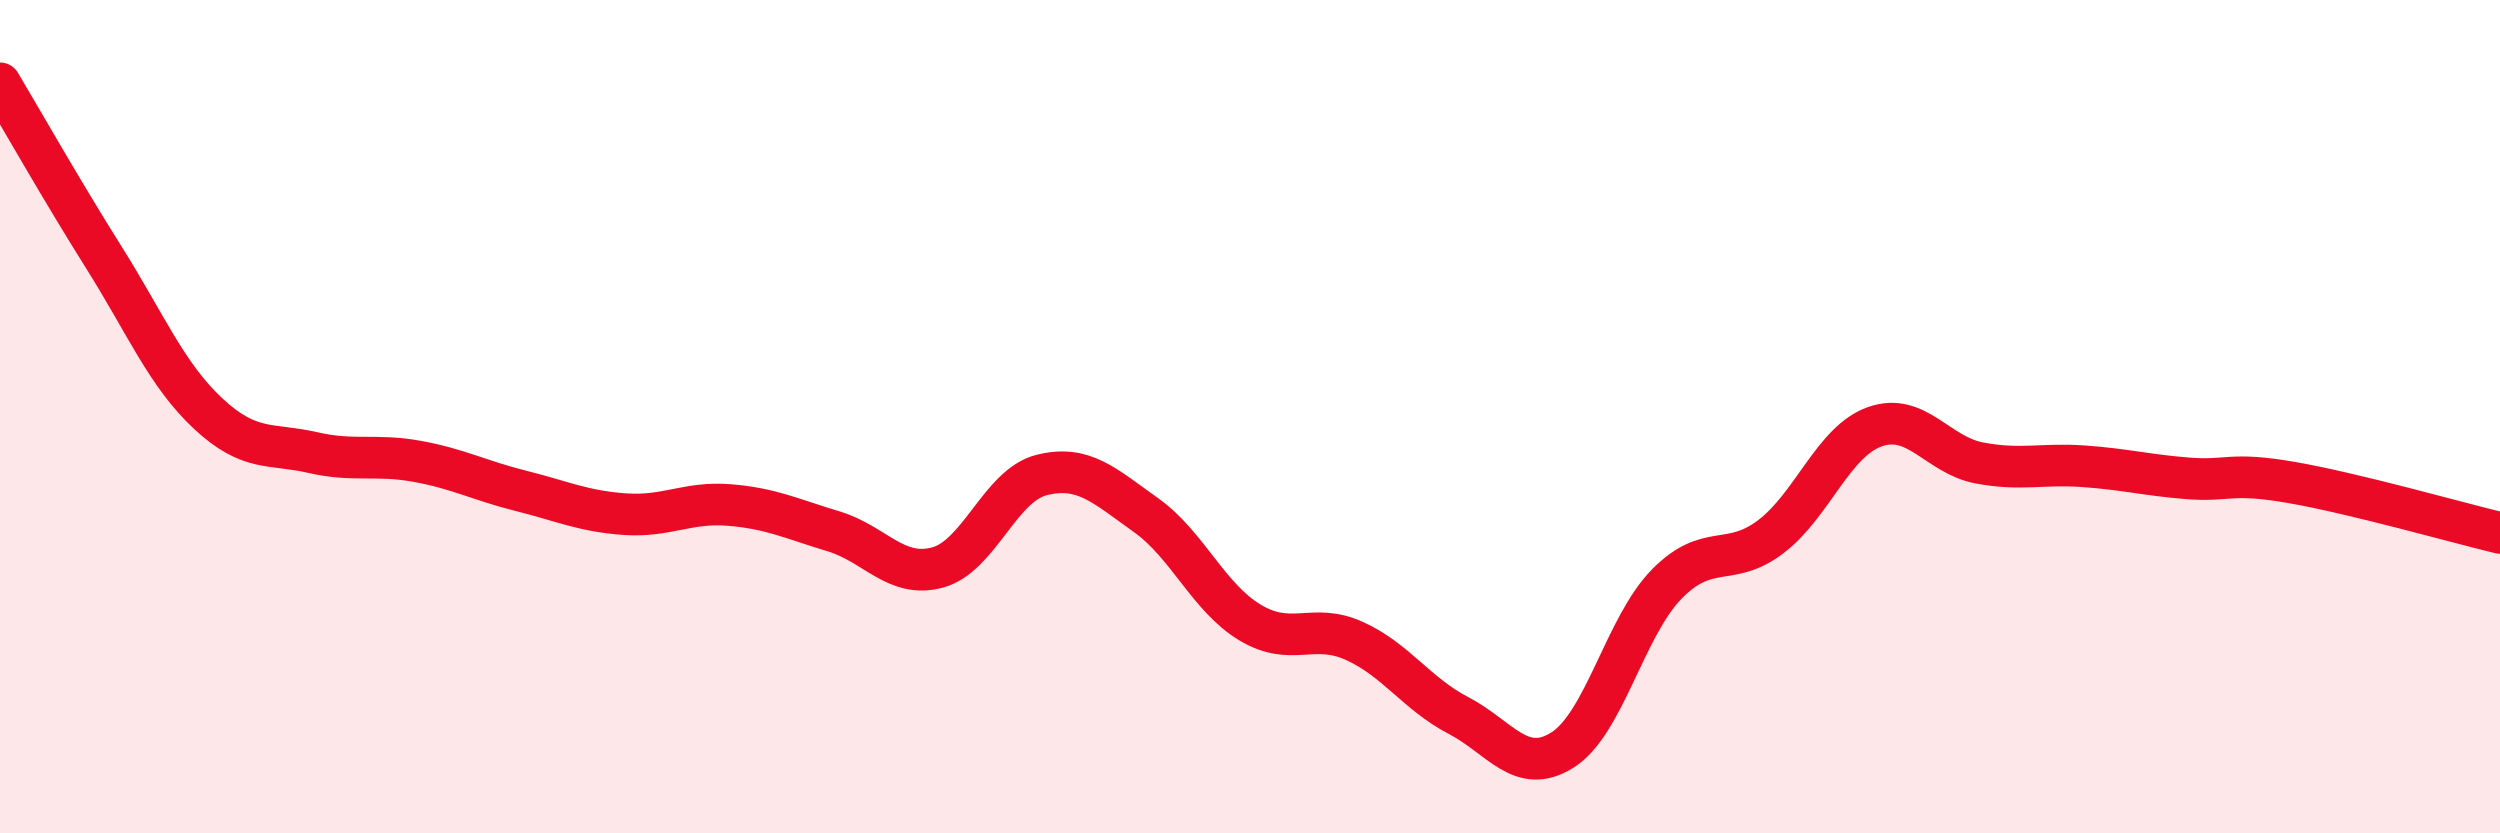
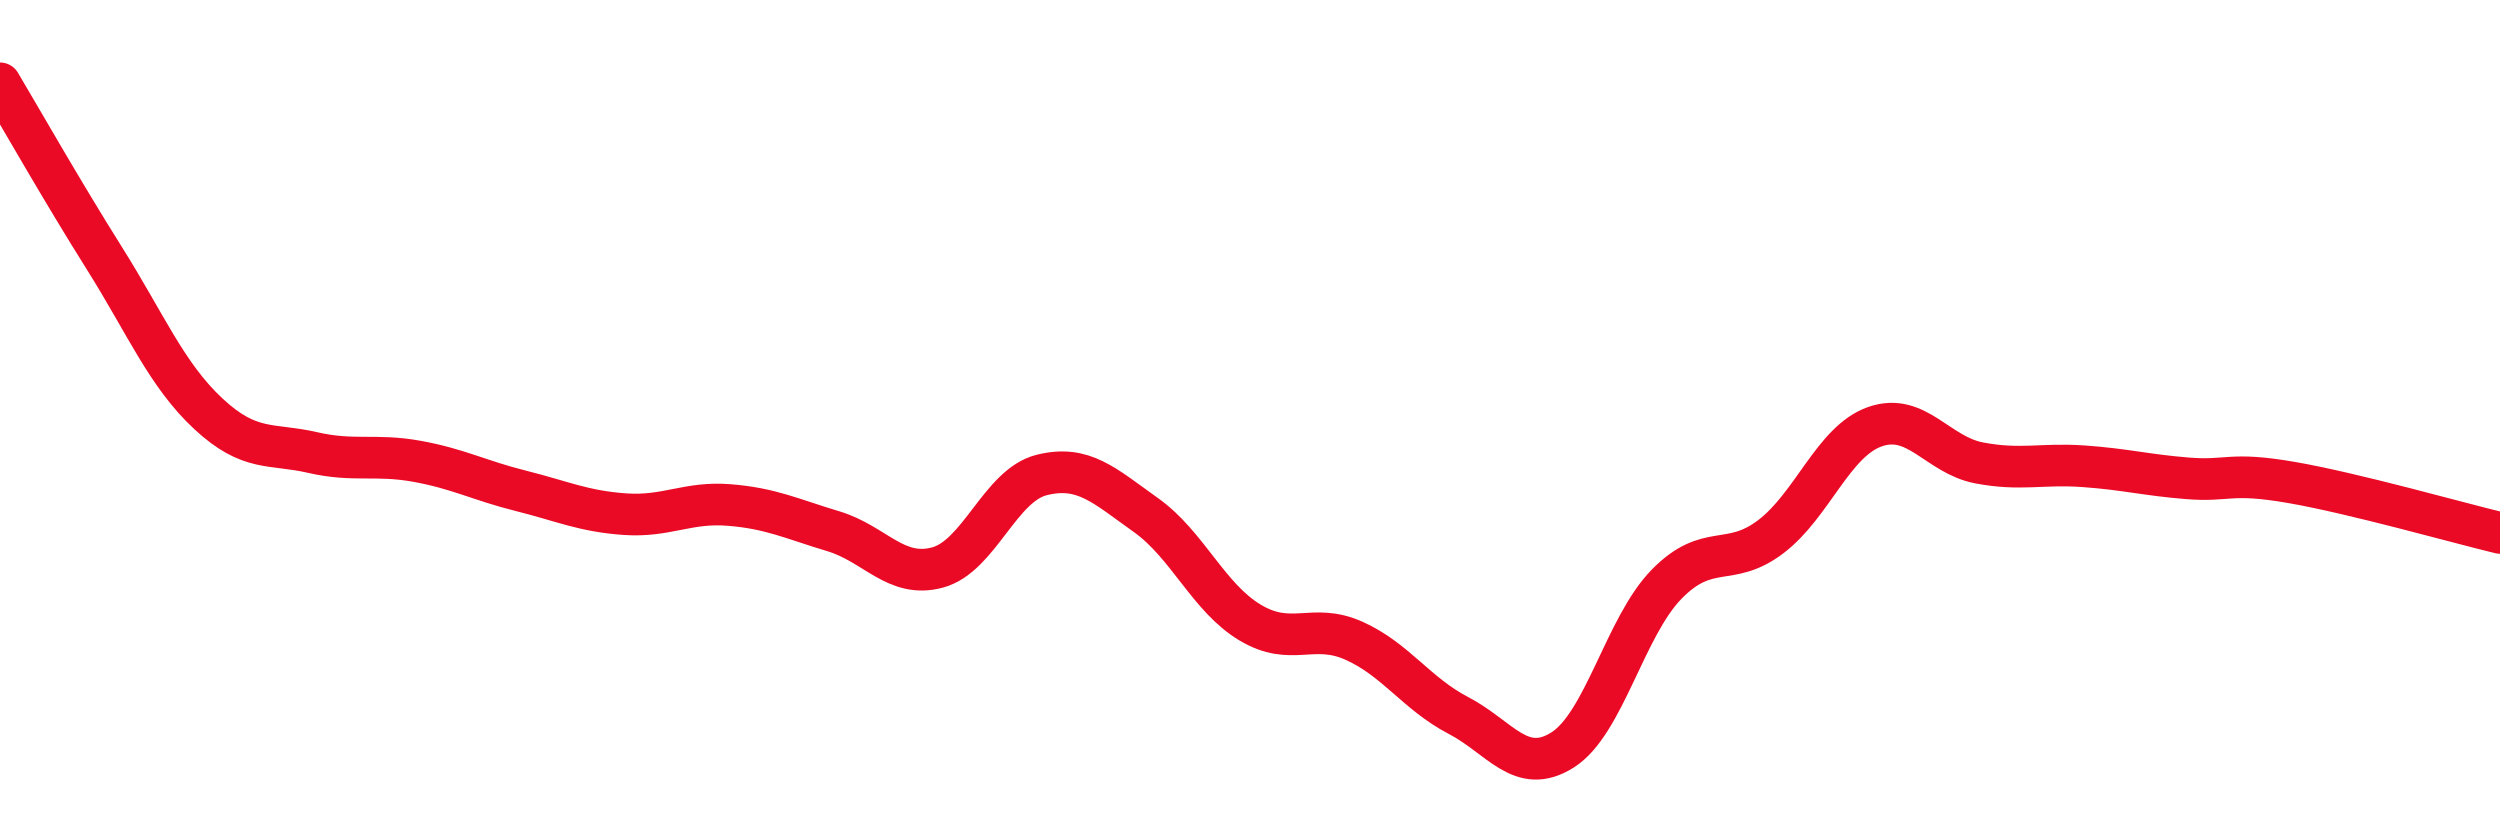
<svg xmlns="http://www.w3.org/2000/svg" width="60" height="20" viewBox="0 0 60 20">
-   <path d="M 0,2 C 0.5,2.84 1.5,4.6 2.5,6.19 C 3.5,7.78 4,9 5,9.93 C 6,10.86 6.5,10.63 7.5,10.86 C 8.5,11.09 9,10.89 10,11.07 C 11,11.25 11.5,11.53 12.5,11.78 C 13.5,12.03 14,12.27 15,12.34 C 16,12.41 16.5,12.04 17.5,12.12 C 18.5,12.2 19,12.45 20,12.75 C 21,13.05 21.5,13.89 22.5,13.62 C 23.5,13.35 24,11.65 25,11.4 C 26,11.15 26.5,11.65 27.5,12.36 C 28.5,13.07 29,14.34 30,14.94 C 31,15.54 31.5,14.93 32.5,15.38 C 33.5,15.83 34,16.65 35,17.17 C 36,17.69 36.5,18.63 37.5,18 C 38.5,17.37 39,15.04 40,14.02 C 41,13 41.5,13.64 42.5,12.88 C 43.5,12.12 44,10.59 45,10.24 C 46,9.89 46.5,10.92 47.5,11.11 C 48.5,11.3 49,11.12 50,11.19 C 51,11.26 51.5,11.4 52.5,11.48 C 53.5,11.56 53.5,11.32 55,11.58 C 56.5,11.84 59,12.55 60,12.79L60 20L0 20Z" fill="#EB0A25" opacity="0.1" stroke-linecap="round" stroke-linejoin="round" />
  <path d="M 0,2 C 0.5,2.84 1.5,4.6 2.5,6.19 C 3.5,7.78 4,9 5,9.93 C 6,10.86 6.5,10.63 7.5,10.86 C 8.5,11.09 9,10.89 10,11.07 C 11,11.25 11.5,11.53 12.5,11.78 C 13.5,12.03 14,12.27 15,12.34 C 16,12.41 16.5,12.04 17.5,12.12 C 18.5,12.2 19,12.45 20,12.75 C 21,13.05 21.5,13.89 22.5,13.62 C 23.5,13.35 24,11.65 25,11.4 C 26,11.15 26.5,11.65 27.5,12.36 C 28.5,13.07 29,14.34 30,14.94 C 31,15.54 31.5,14.93 32.5,15.38 C 33.5,15.83 34,16.65 35,17.17 C 36,17.69 36.5,18.63 37.5,18 C 38.5,17.37 39,15.04 40,14.02 C 41,13 41.5,13.64 42.5,12.88 C 43.5,12.12 44,10.59 45,10.24 C 46,9.89 46.5,10.92 47.5,11.11 C 48.5,11.3 49,11.12 50,11.19 C 51,11.26 51.5,11.4 52.5,11.48 C 53.5,11.56 53.5,11.32 55,11.58 C 56.5,11.84 59,12.55 60,12.79" stroke="#EB0A25" stroke-width="1" fill="none" stroke-linecap="round" stroke-linejoin="round" />
</svg>